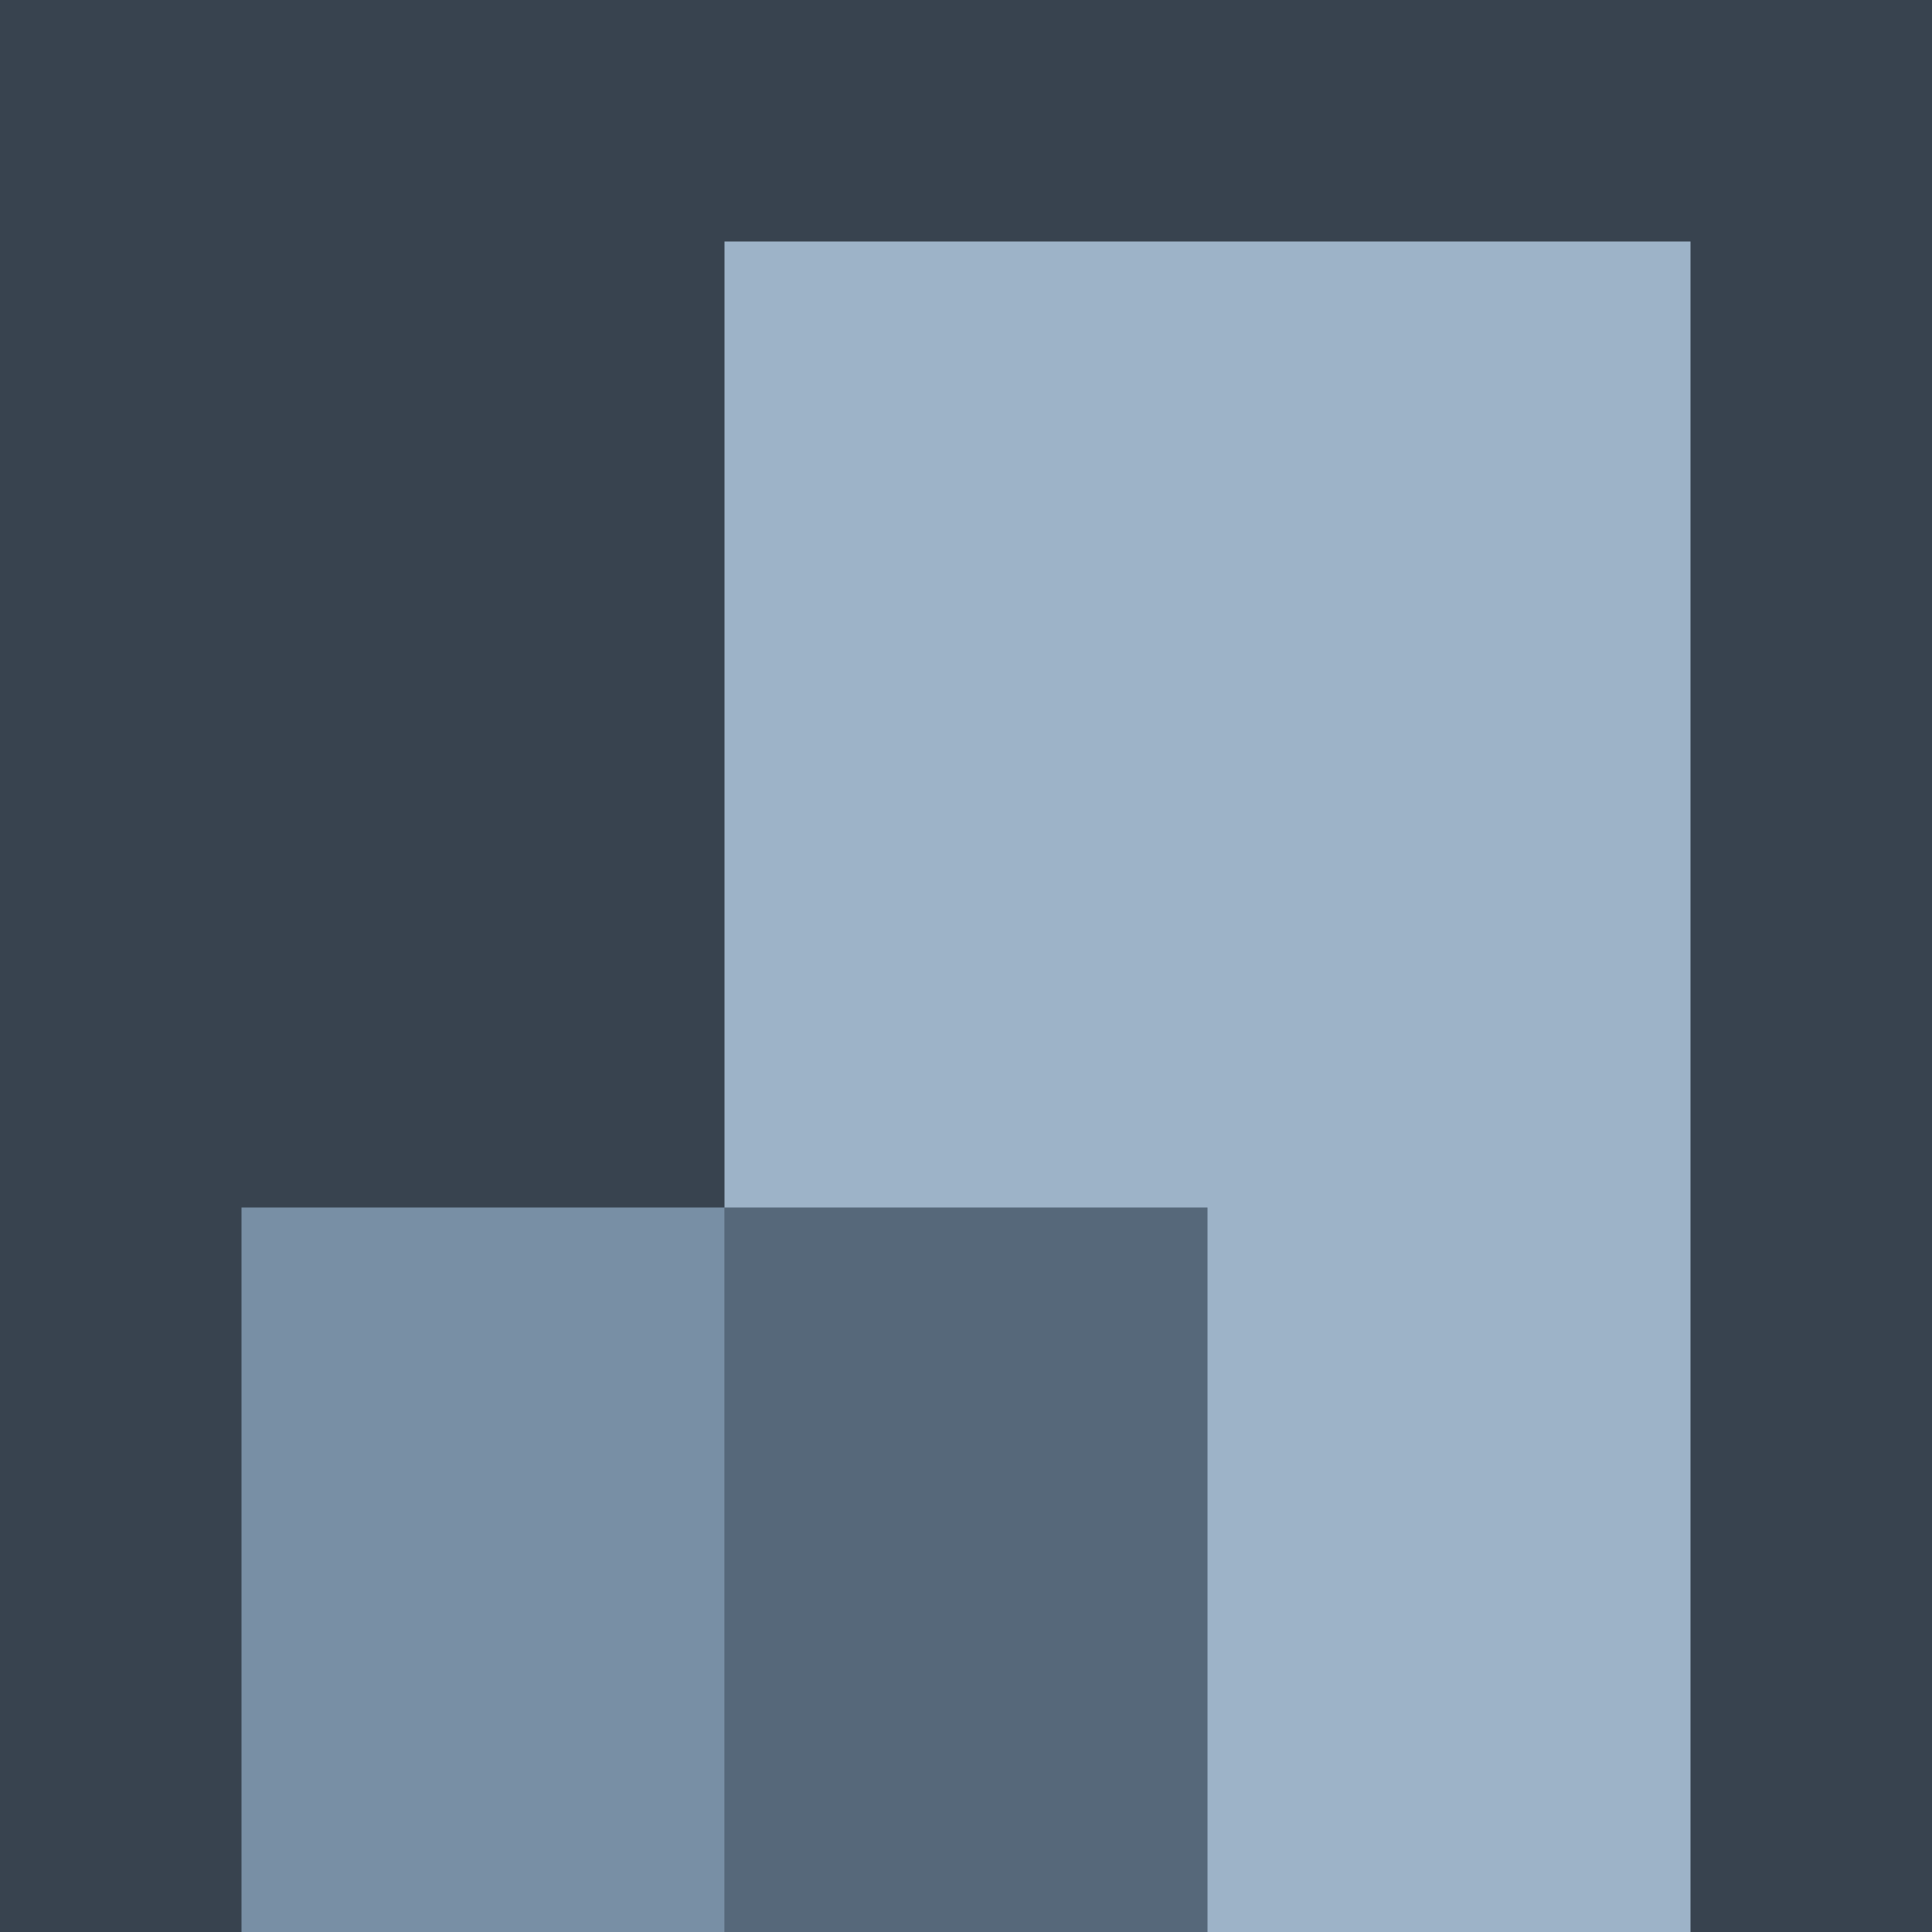
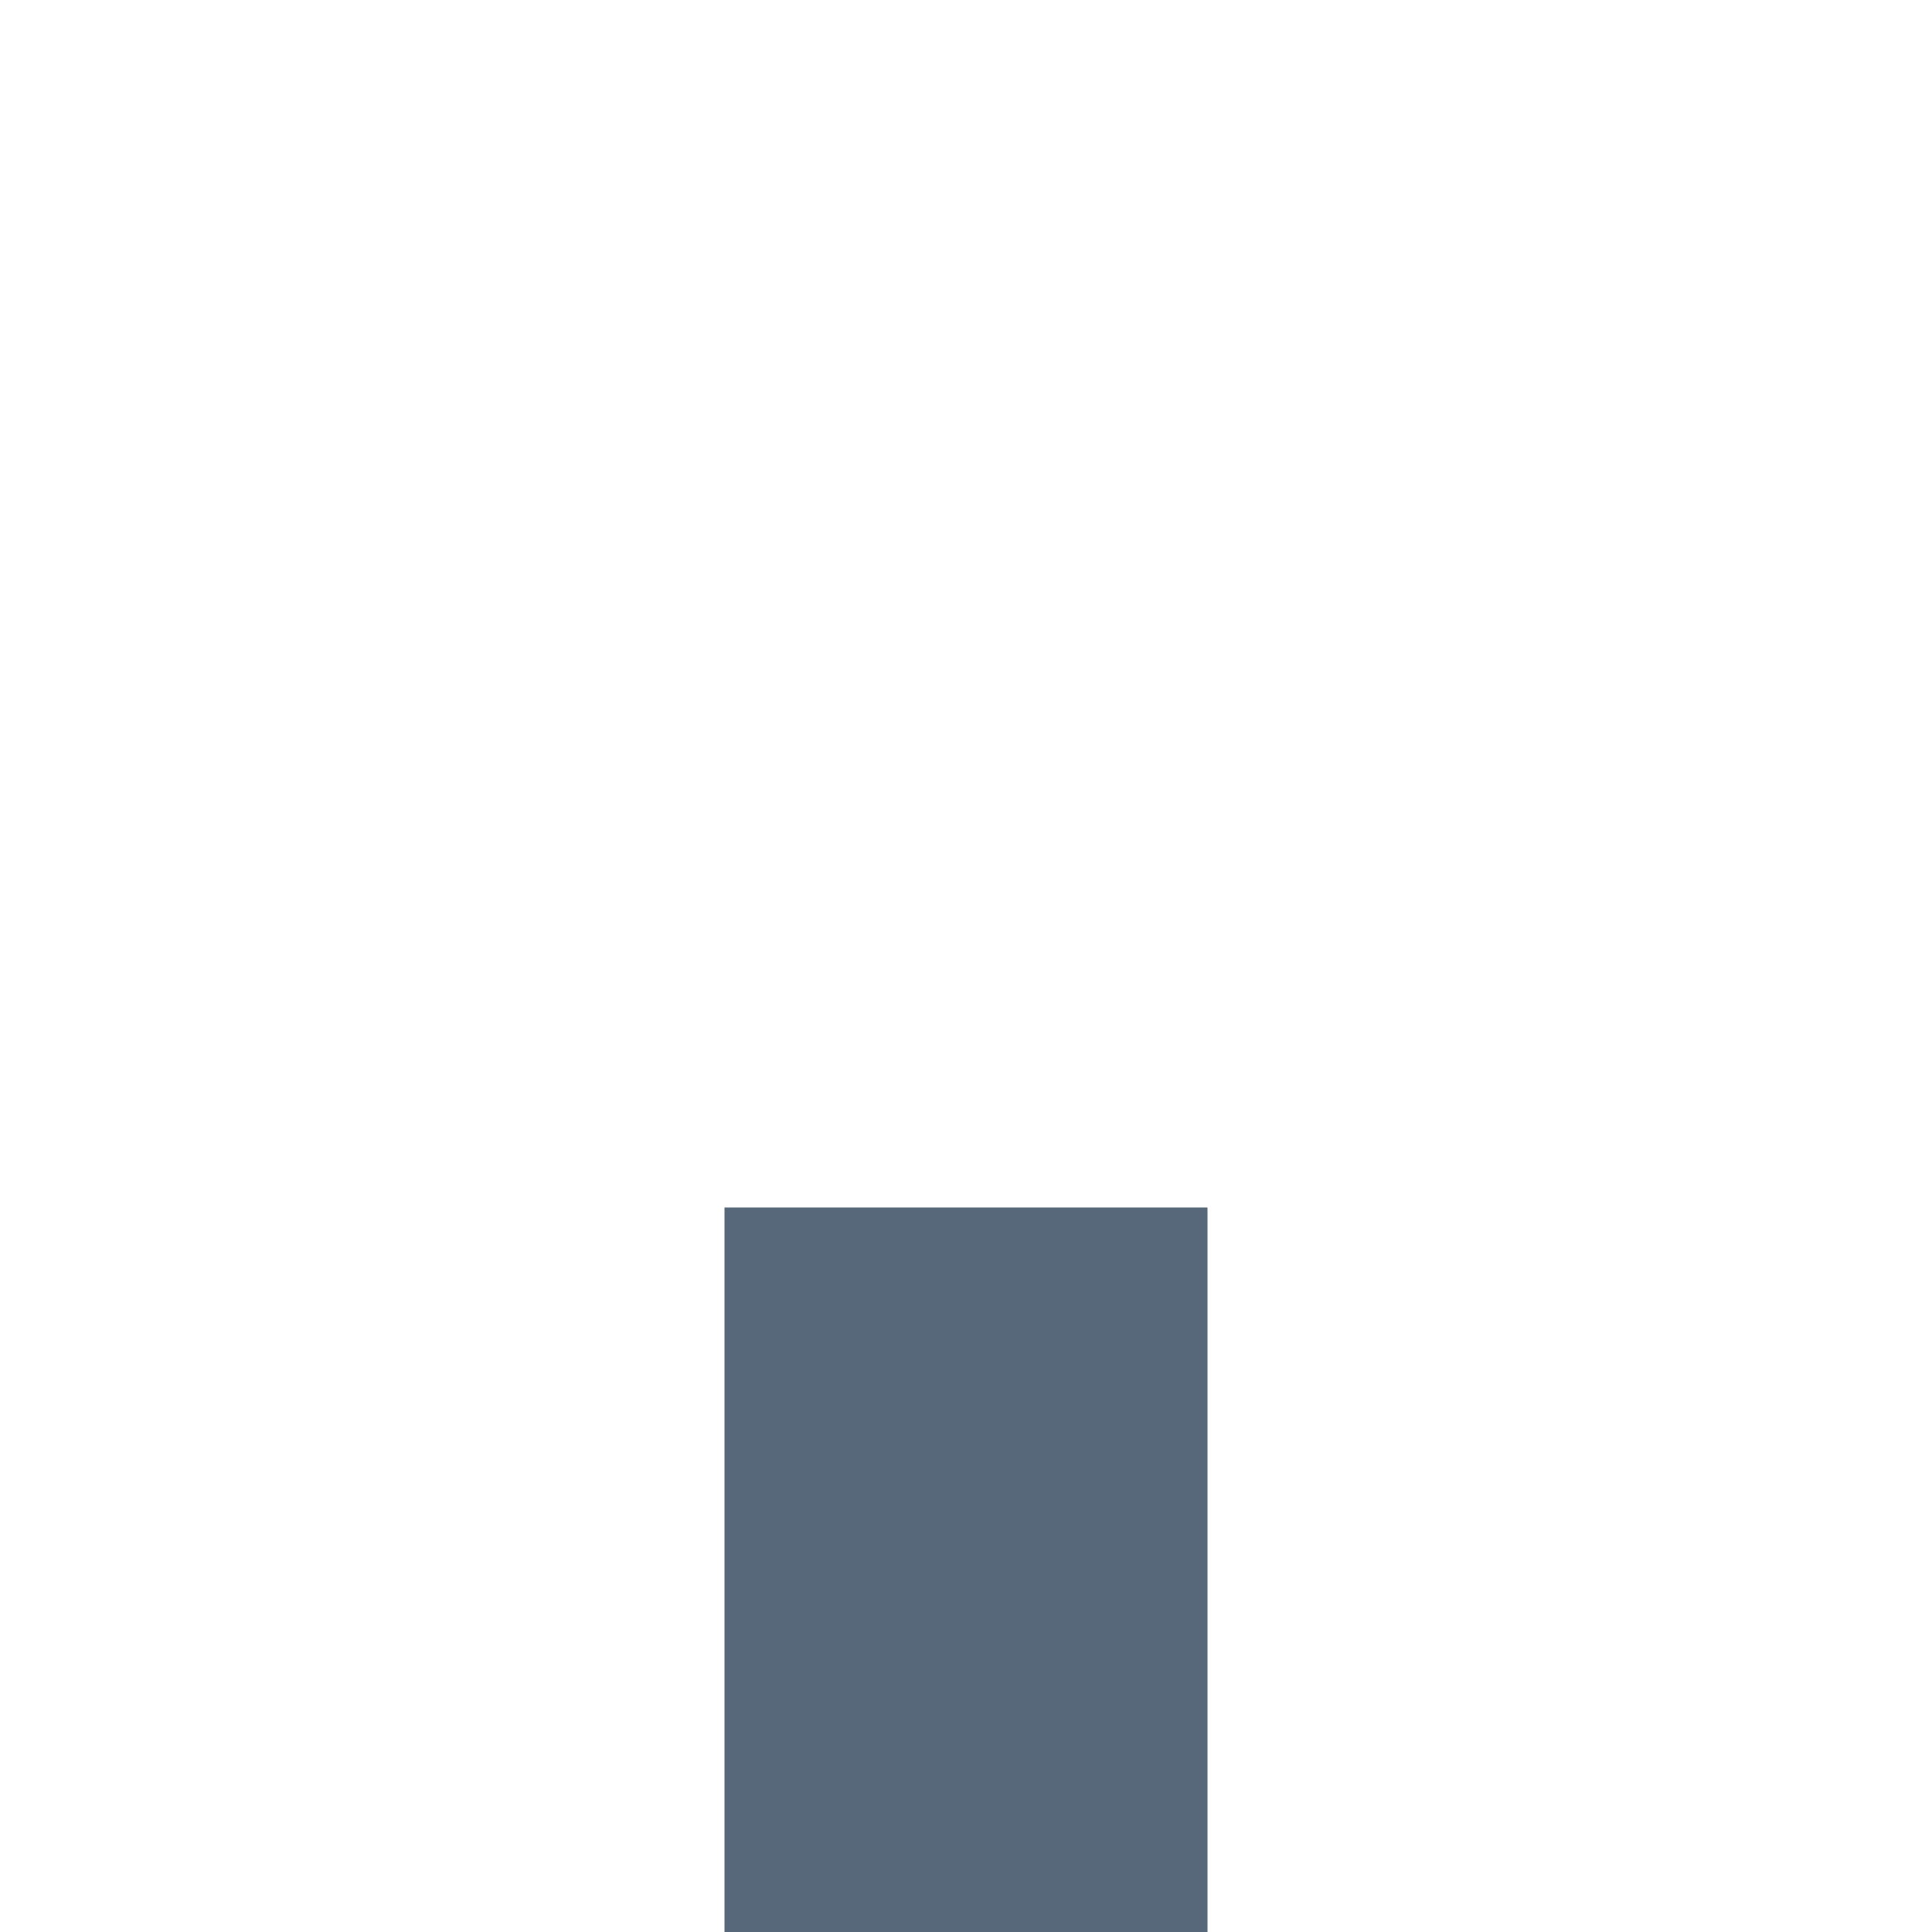
<svg xmlns="http://www.w3.org/2000/svg" viewBox="0 0 128 128" id="company-accent-4-on-dark">
-   <path fill="#38434f" d="M0 0h128v128H0z" />
-   <path fill="#9db3c8" d="M48 16h64v112H48z" />
-   <path fill="#788fa5" d="M16 80h32v48H16z" />
  <path fill="#56687a" d="M48 80h32v48H48z" />
</svg>